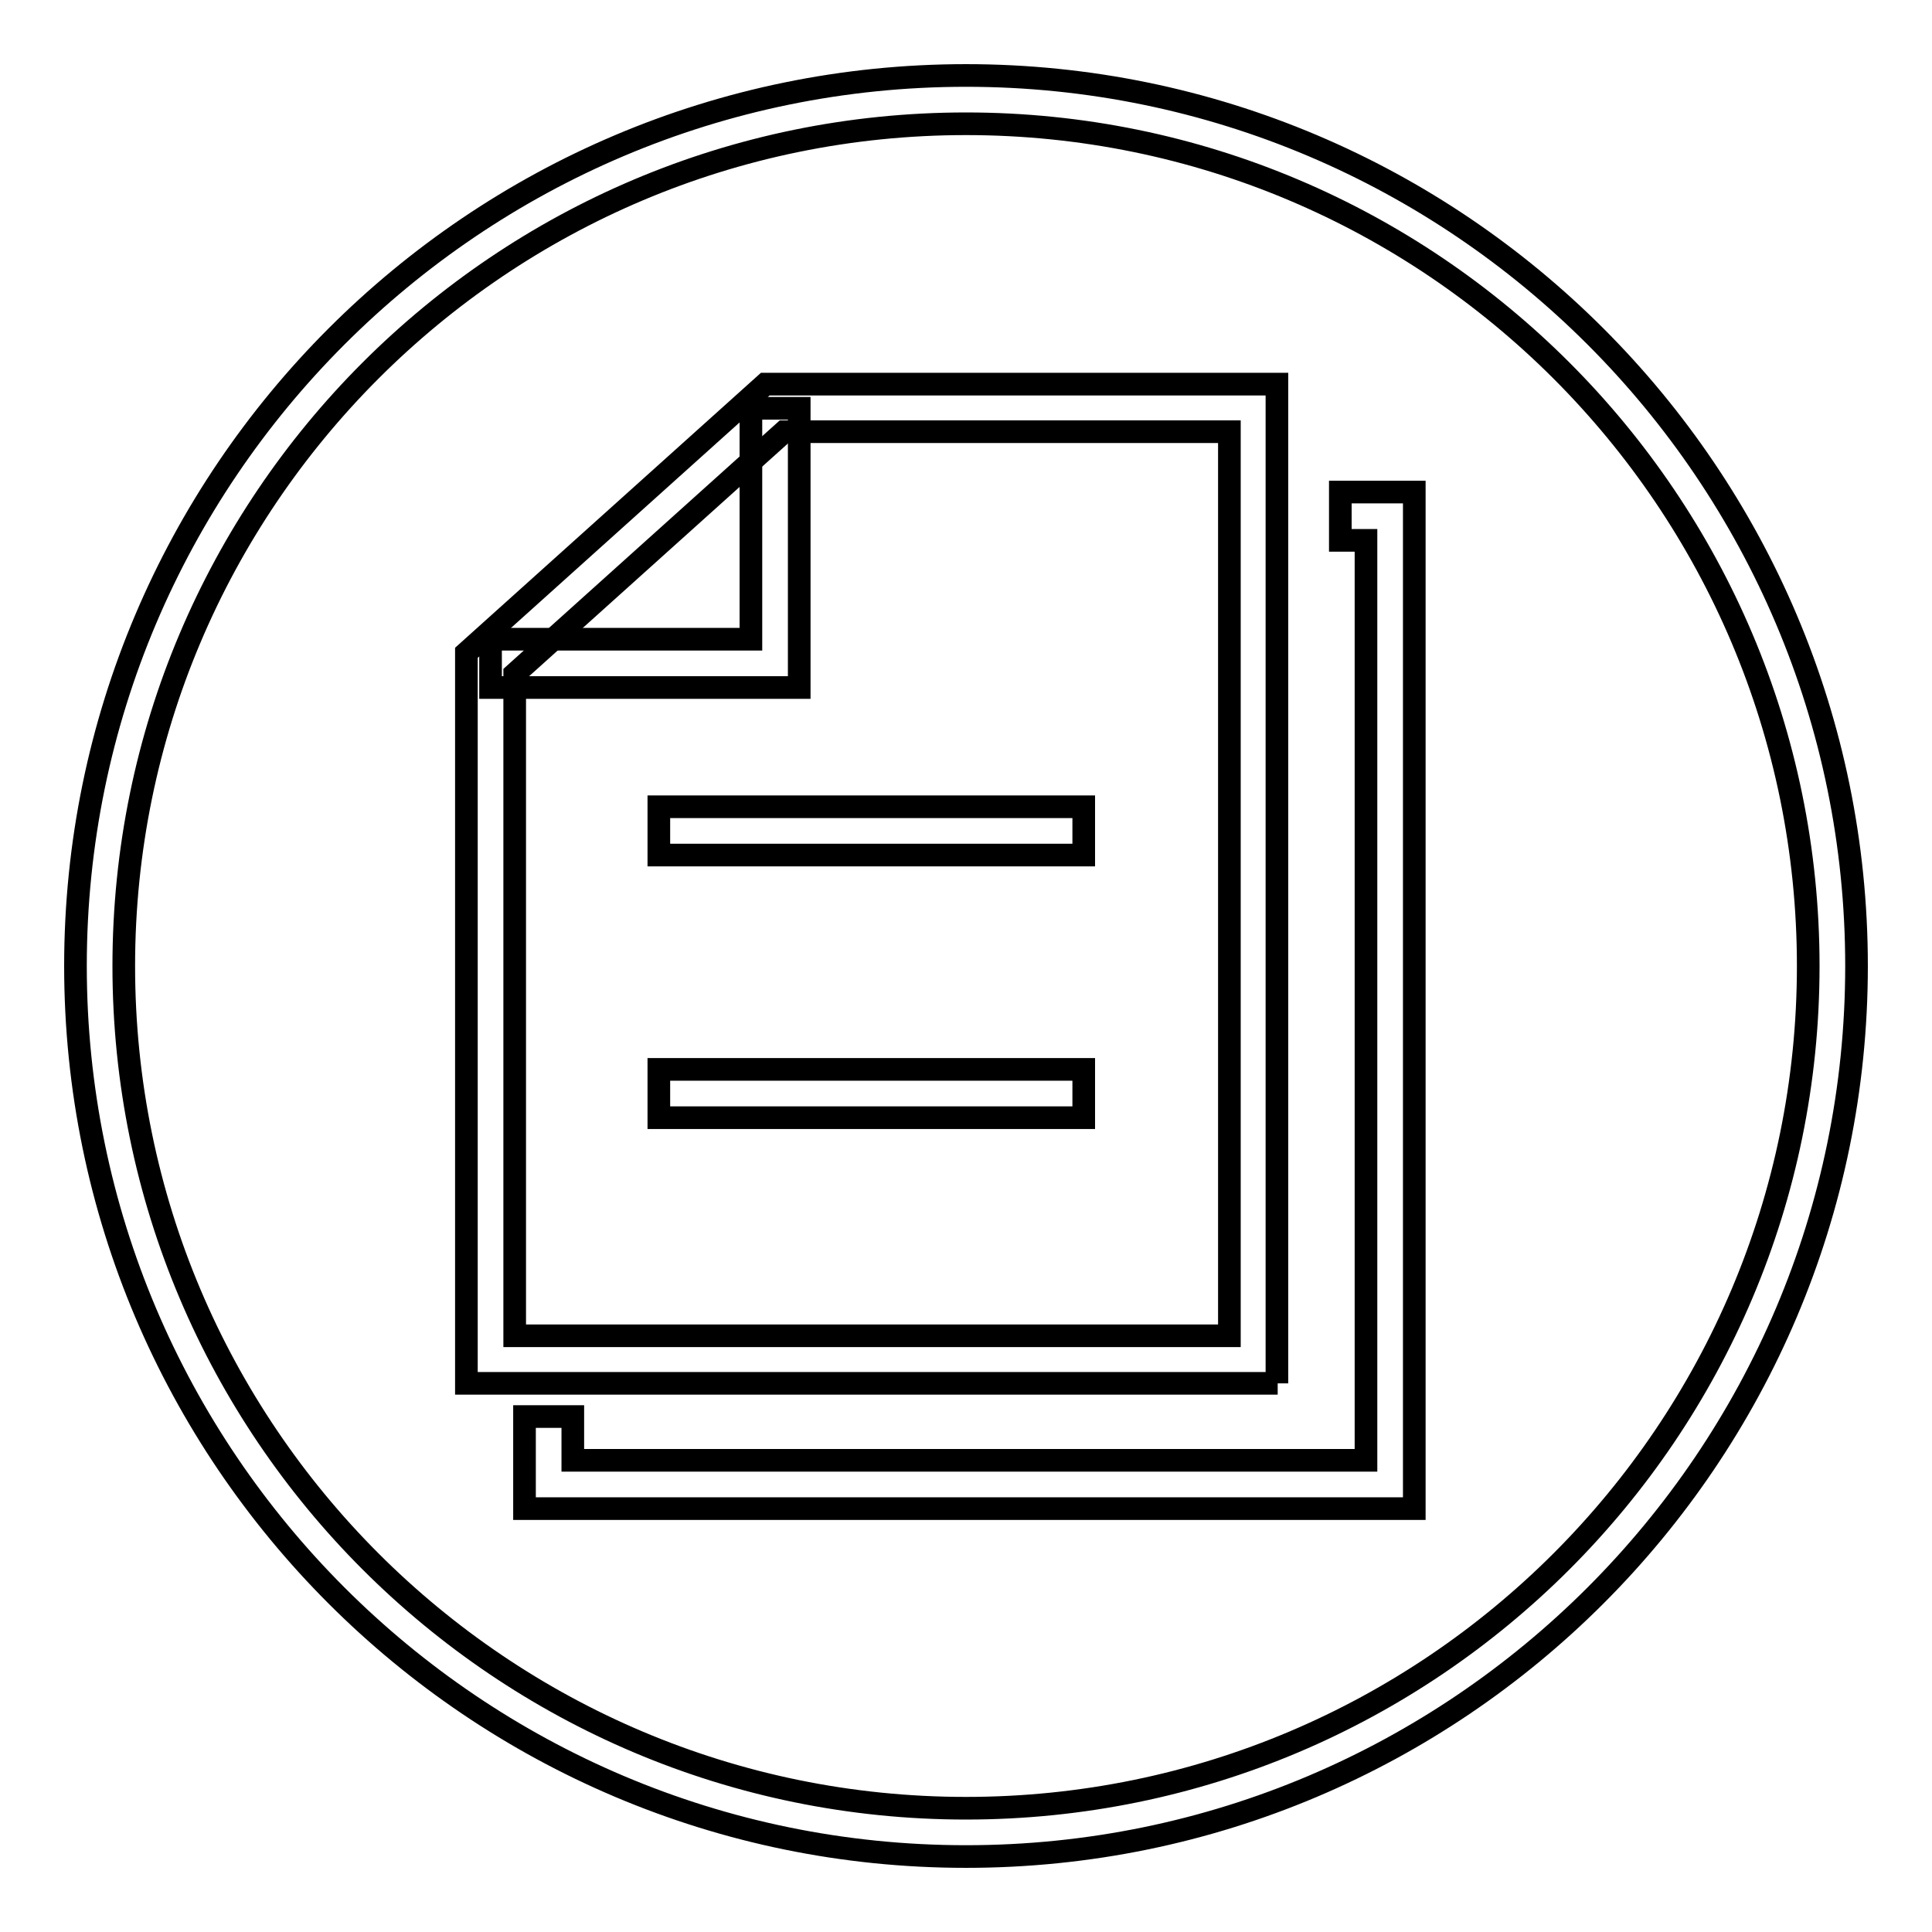
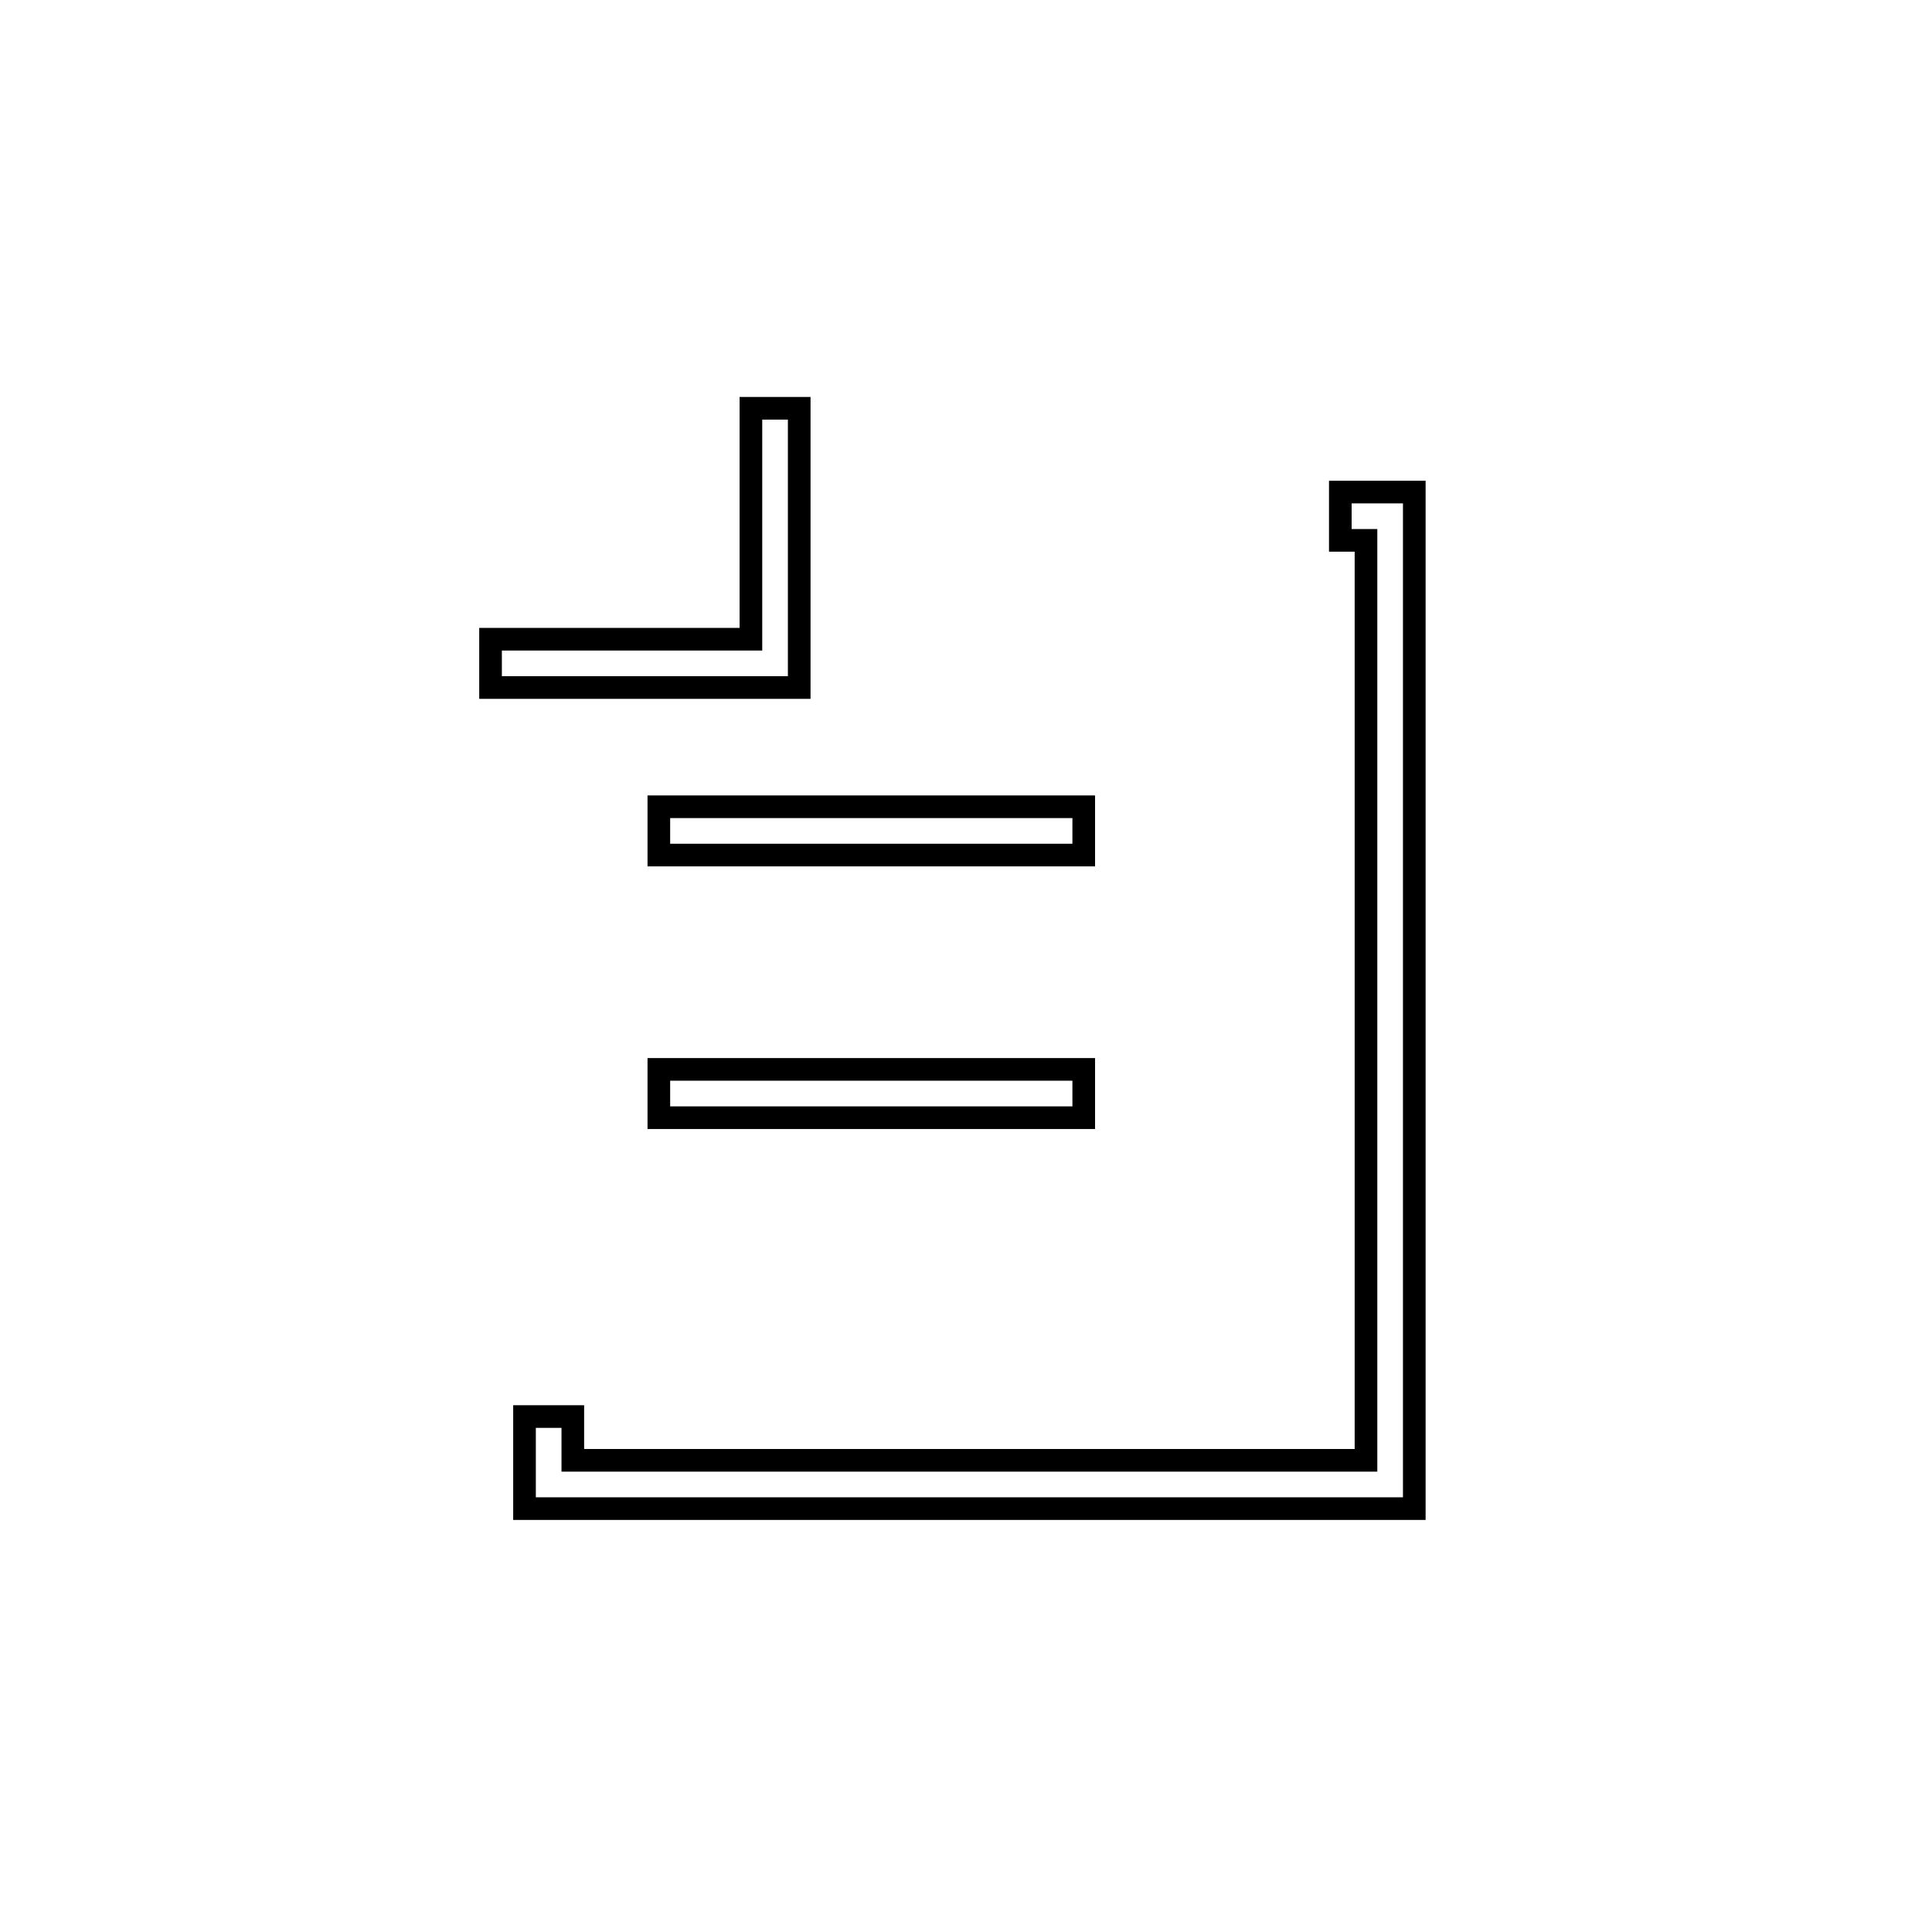
<svg xmlns="http://www.w3.org/2000/svg" version="1.1" x="0px" y="0px" viewBox="0 0 256 256" enable-background="new 0 0 256 256" xml:space="preserve">
  <g>
    <g>
-       <path stroke-width="3" fill-opacity="0" stroke="#000000" d="M128,246c-65.1,0-118-52.9-118-118C10,62.9,62.9,10,128,10c65.1,0,118,52.9,118,118C246,193.1,193.1,246,128,246z M128,16.4C66.4,16.4,16.4,66.4,16.4,128S66.4,239.6,128,239.6S239.6,189.6,239.6,128S189.6,16.4,128,16.4z" />
-       <path stroke-width="3" fill-opacity="0" stroke="#000000" d="M169.3,183.3H61.8V86.5l39.6-35.6h67.8V183.3L169.3,183.3z M68.2,177h94.7V57.2h-59L68.2,89.3V177z" />
      <path stroke-width="3" fill-opacity="0" stroke="#000000" d="M105.8,91.1H65v-6.4h34.5V54.1h6.4V91.1z" />
      <path stroke-width="3" fill-opacity="0" stroke="#000000" d="M187.4,199.9H69.5v-12.2h6.4v5.8H181V71.6h-3.4v-6.4h9.8V199.9z" />
      <path stroke-width="3" fill-opacity="0" stroke="#000000" d="M87.3,106.9h56.3v6.4H87.3V106.9z" />
      <path stroke-width="3" fill-opacity="0" stroke="#000000" d="M87.3,141.7h56.3v6.4H87.3V141.7z" />
    </g>
  </g>
</svg>